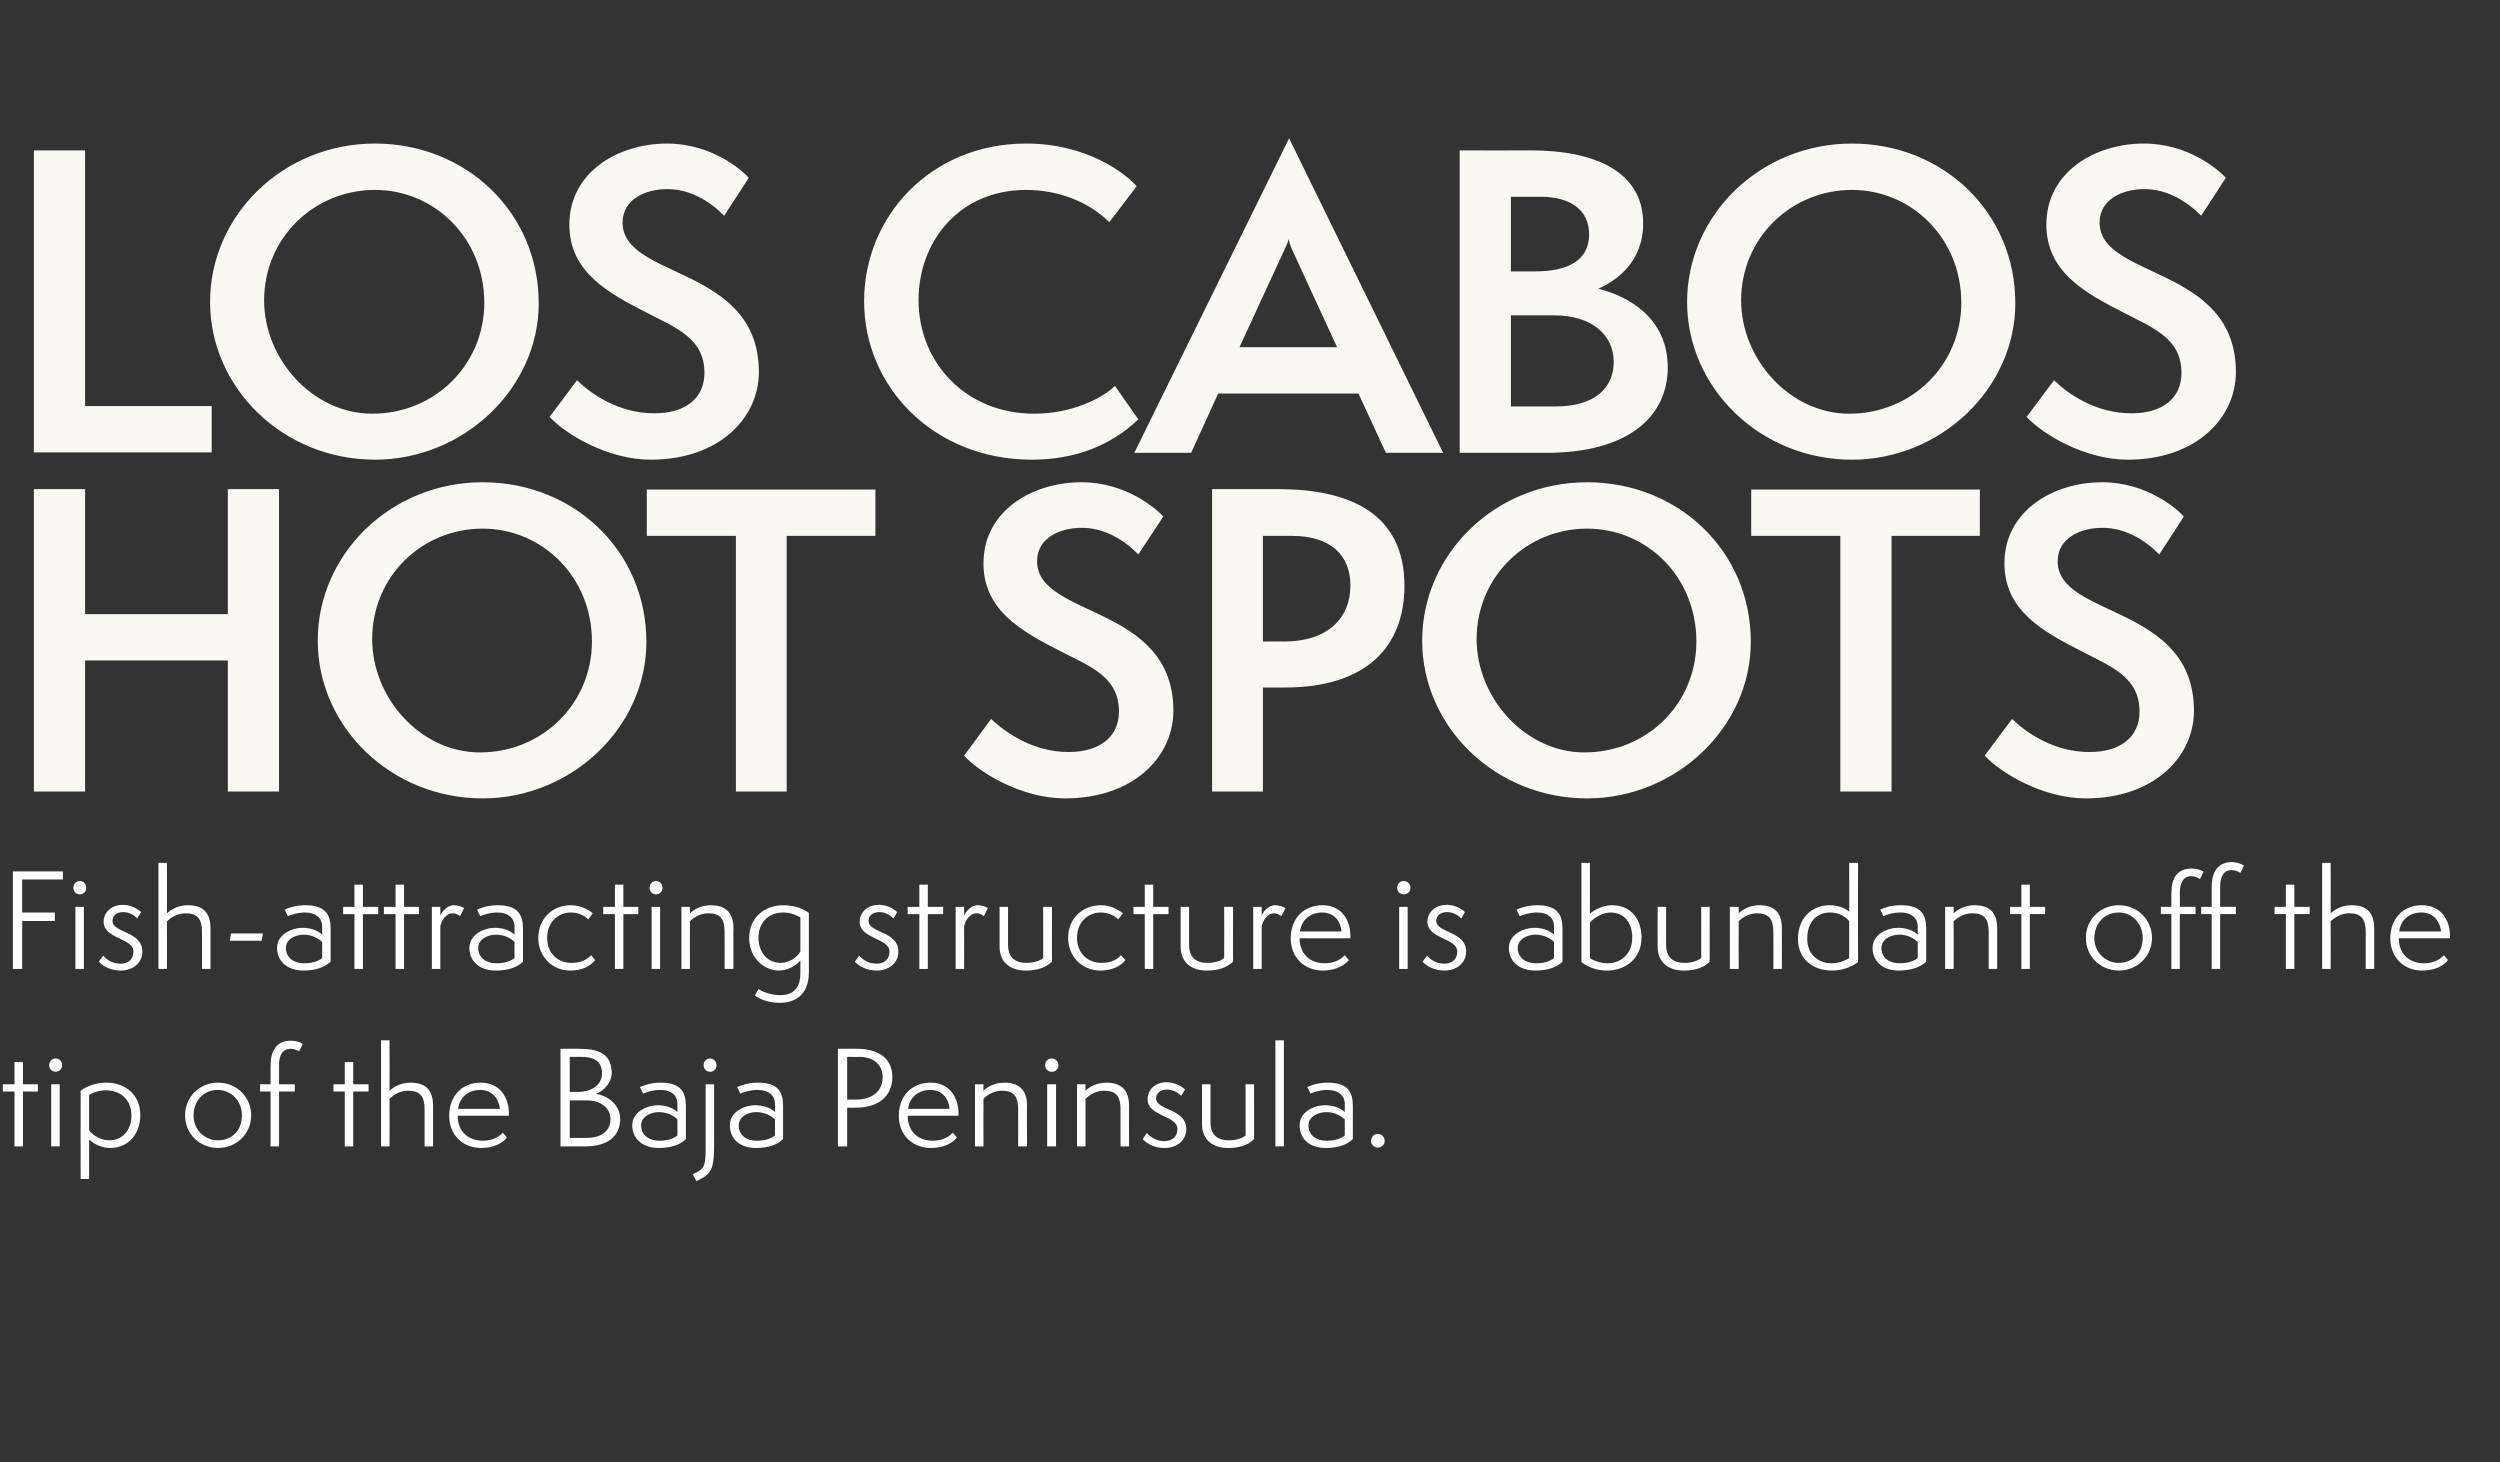
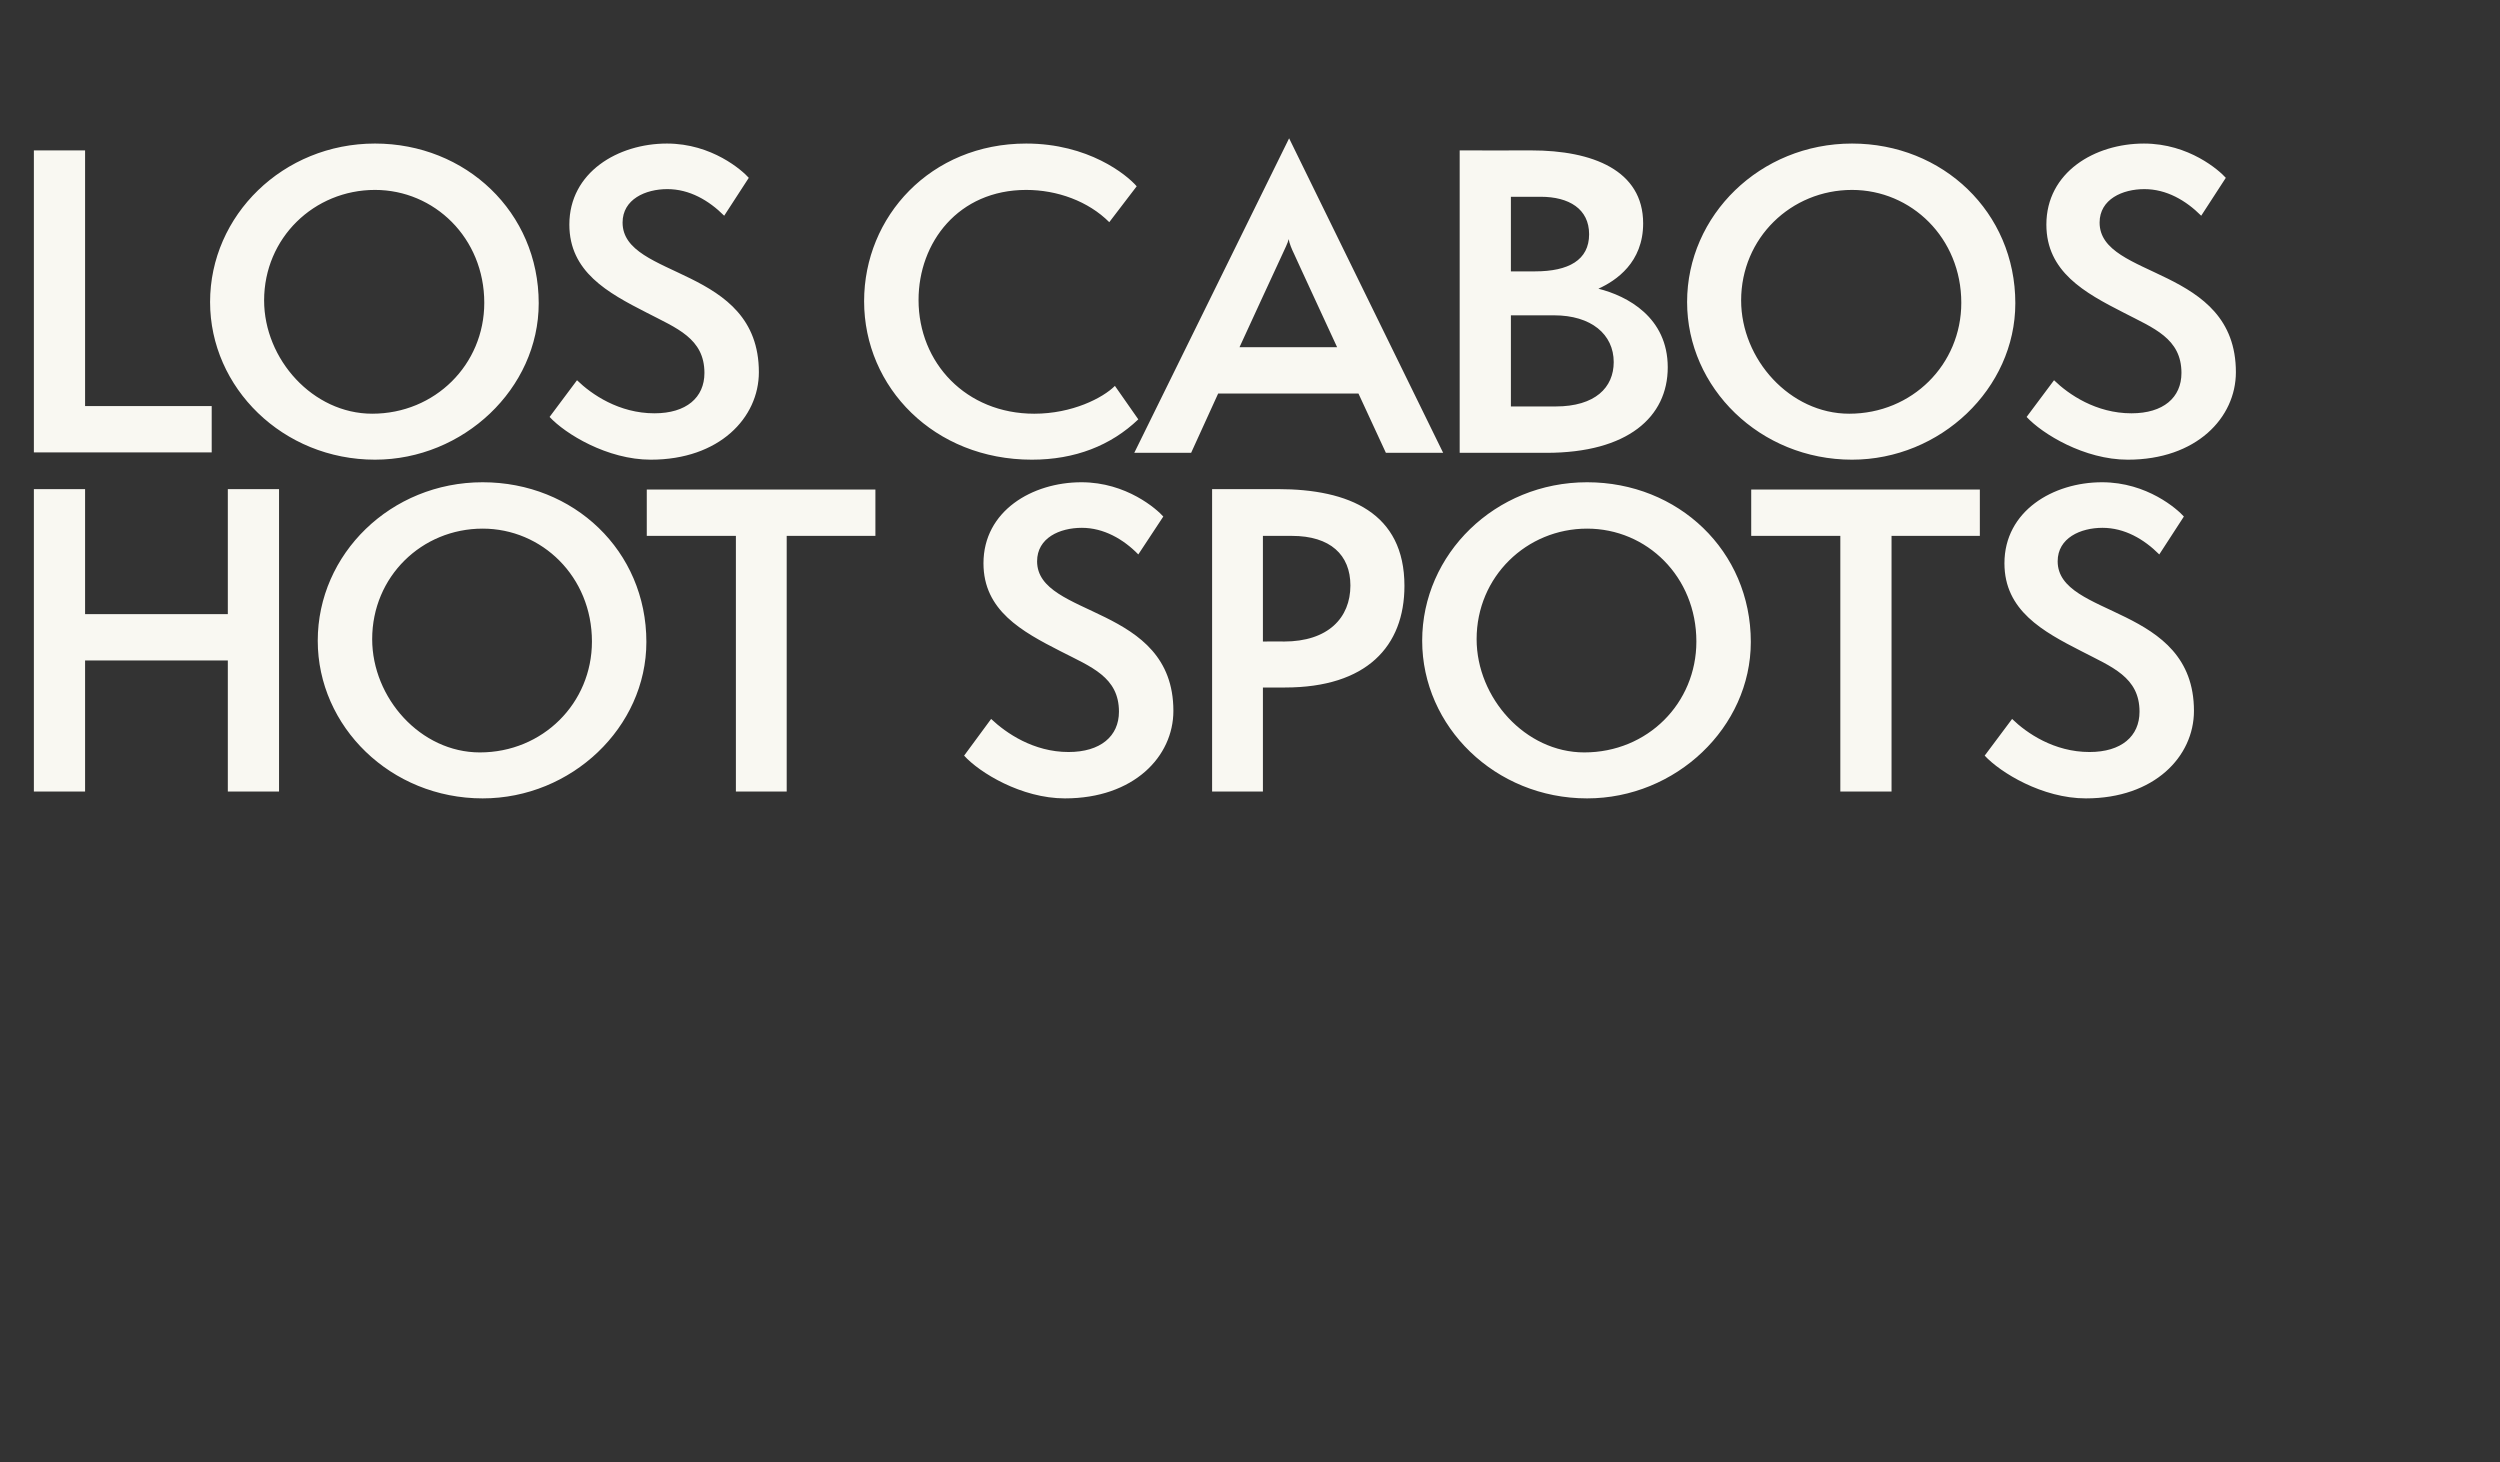
<svg xmlns="http://www.w3.org/2000/svg" version="1.1" width="620px" height="362.7px" viewBox="0 -1 620 362.7" style="top:-1px">
  <rect x="0" y="-1" width="620" height="362.7" fill="#333333" stroke="none" />
  <desc>Beyond Blue HED</desc>
  <defs />
  <g id="Polygon63387">
-     <path d="m3.6 283.3l0-13.6l-2.9 0l0-1.8l2.9 0l0-5.5l2.1 0l0 5.5l3.7 0l0 1.8l-3.7 0l0 13.6l-2.1 0zm9.1 0l0-15.4l2.1 0l0 15.4l-2.1 0zm1.1-18.5c-.9 0-1.6-.7-1.6-1.6c0-1 .7-1.7 1.6-1.7c1 0 1.6.8 1.6 1.7c0 .9-.7 1.6-1.6 1.6zm6.2 26.6c0 0-.03-21.92 0-21.9c1.9-1.4 4.2-2 6.4-2c4.4 0 8.4 2.7 8.4 8.1c0 4.3-2.7 8.1-7.5 8.1c-2 0-4.1-1-5.2-2.1c-.02.01 0 9.8 0 9.8l-2.1 0zm2.1-12.1c1 1.4 3 2.5 5.1 2.5c2.9 0 5.4-2.3 5.4-6.1c0-3.7-2.4-6.3-6.4-6.3c-1.6 0-3.4.6-4.1 1.2c0 0 0 8.7 0 8.7zm32 4.4c-4.6 0-8.2-3.5-8.2-8.1c0-4.6 3.6-8.1 8.2-8.1c4.6 0 8.2 3.6 8.2 8.1c0 4.5-3.6 8.1-8.2 8.1zm5.9-8.1c0-3.6-2.7-6.3-6-6.3c-3.5 0-6 2.7-6 6.4c0 3.6 2.9 6.1 6 6.1c3.6 0 6-2.5 6-6.2zm7.1 7.7l0-13.6l-2.6 0l0-1.8l2.6 0c0 0 0-4.27 0-4.3c0-2.1.3-3.6 1.2-4.8c1-1.4 2.5-1.7 3.8-1.7c1.6 0 2.7.6 3 .8c0 0-.9 1.8-.9 1.8c-.2-.1-1.2-.6-2.1-.6c-2.1 0-2.9 1.7-2.9 4c.02.05 0 4.8 0 4.8l3.9 0l0 1.8l-3.9 0l0 13.6l-2.1 0zm18.4 0l0-13.6l-2.8 0l0-1.8l2.8 0l0-5.5l2.1 0l0 5.5l3.8 0l0 1.8l-3.8 0l0 13.6l-2.1 0zm19.8 0c0 0 .01-9.11 0-9.1c0-3.3-1.1-4.7-4.1-4.7c-2.2 0-3.9 1.3-4.6 2c.04 0 0 11.8 0 11.8l-2.1 0l0-26.3l2.1 0c0 0 .04 12.52 0 12.5c.9-.8 2.6-2 5.2-2c3.6 0 5.6 1.7 5.6 5.7c.02 0 0 10.1 0 10.1l-2.1 0zm20.4-2.2c-1 1.4-3.3 2.6-6.4 2.6c-4.5 0-7.9-3.2-7.9-8c0-4.8 3.1-8.2 7.8-8.2c4.8 0 7 3.7 7 7.6c-.03.05 0 .6 0 .6c0 0-12.67.02-12.7 0c0 3.8 2.5 6.2 6.3 6.2c2.6 0 4.2-1.2 4.9-2c0 0 1 1.2 1 1.2zm-1.7-7.1c-.3-2.5-1.9-4.7-4.9-4.7c-2.7 0-5.1 1.6-5.5 4.7c0 0 10.4 0 10.4 0zm15 9.3l0-24.2c0 0 4.81-.05 4.8 0c4.5 0 7.9 1.2 7.9 6c0 2.4-2 4.5-3.9 5.2c2.5.3 6 2.4 6 6.2c0 4.2-3 6.8-8.6 6.8c.01-.02-6.2 0-6.2 0zm4.2-13.5c3.8 0 6.1-1.9 6.1-4.6c0-3.1-2.1-4.1-5.1-4.1c-.01.03-2.9 0-2.9 0l0 8.7c0 0 1.93 0 1.9 0zm2.2 11.4c4 0 6-1.9 6-4.7c0-2.7-2.4-4.6-5.8-4.6c0-.02-4.3 0-4.3 0l0 9.3c0 0 4.14 0 4.1 0zm22.6-4.6c-.8-.8-2.4-1.8-4.6-1.8c-2 0-4.4 1.1-4.4 3.3c0 2.5 2.1 3.8 4.5 3.8c2 0 3.5-.5 4.5-1.3c0 0 0-4 0-4zm2.1 4.9c-1.4 1.4-3.7 2.2-6.7 2.2c-4.5 0-6.6-2.7-6.6-5.6c0-3.4 3.7-5 6.4-5c1.6 0 3.6.5 4.8 1.7c0 0 0-2.1 0-2.1c0-1.9-1.4-3.4-4.2-3.4c-2 0-3.8.7-4.3.9c0 0-.8-1.6-.8-1.6c1.1-.5 2.8-1.1 5.1-1.1c5 0 6.3 2.3 6.3 5.8c0 0 0 8.2 0 8.2zm1.7 8.7c3.2-1.4 3.2-2 3.2-8.1c.01-.01 0-14.2 0-14.2l2.1 0c0 0 .02 14.06 0 14.1c0 6.4-.2 8.1-4.4 9.9c0 0-.9-1.7-.9-1.7zm2.7-27c0-1 .7-1.7 1.6-1.7c.9 0 1.6.8 1.6 1.7c0 .9-.7 1.6-1.6 1.6c-.9 0-1.6-.7-1.6-1.6zm17.7 13.4c-.9-.8-2.4-1.8-4.7-1.8c-1.9 0-4.3 1.1-4.3 3.3c0 2.5 2 3.8 4.4 3.8c2.1 0 3.6-.5 4.6-1.3c0 0 0-4 0-4zm2 4.9c-1.4 1.4-3.7 2.2-6.7 2.2c-4.5 0-6.5-2.7-6.5-5.6c0-3.4 3.6-5 6.3-5c1.7 0 3.7.5 4.9 1.7c0 0 0-2.1 0-2.1c0-1.9-1.5-3.4-4.3-3.4c-2 0-3.8.7-4.3.9c0 0-.8-1.6-.8-1.6c1.1-.5 2.8-1.1 5.2-1.1c5 0 6.2 2.3 6.2 5.8c0 0 0 8.2 0 8.2zm13.6 1.8l0-24.2c0 0 4.77-.05 4.8 0c4.3 0 8.7 1.7 8.7 7c0 4.3-2.9 7.6-9.1 7.6c-.01.04-2.1 0-2.1 0l0 9.6l-2.3 0zm4.4-11.6c4.2 0 6.7-2.1 6.7-5.6c0-3.3-2.6-5-5.8-5c.05.03-3 0-3 0l0 10.6c0 0 2.06-.04 2.1 0zm25.1 9.4c-1 1.4-3.4 2.6-6.4 2.6c-4.6 0-8-3.2-8-8c0-4.8 3.1-8.2 7.9-8.2c4.7 0 6.9 3.7 6.9 7.6c.03.05 0 .6 0 .6c0 0-12.61.02-12.6 0c0 3.8 2.5 6.2 6.2 6.2c2.7 0 4.3-1.2 5-2c0 0 1 1.2 1 1.2zm-1.8-7.1c-.2-2.5-1.8-4.7-4.8-4.7c-2.7 0-5.1 1.6-5.5 4.7c0 0 10.3 0 10.3 0zm17 9.3c0 0 .04-9.11 0-9.1c0-3.3-1-4.7-4.1-4.7c-2.1 0-3.9 1.3-4.5 2c-.03 0 0 11.8 0 11.8l-2.1 0l0-15.4l2.1 0c0 0-.03 1.62 0 1.6c.8-.8 2.6-2 5.2-2c3.5 0 5.6 1.7 5.6 5.7c-.05 0 0 10.1 0 10.1l-2.2 0zm7.2 0l0-15.4l2.2 0l0 15.4l-2.2 0zm1.1-18.5c-.9 0-1.6-.7-1.6-1.6c0-1 .7-1.7 1.6-1.7c1 0 1.7.8 1.7 1.7c0 .9-.7 1.6-1.7 1.6zm17.1 18.5c0 0-.05-9.11 0-9.1c0-3.3-1.1-4.7-4.1-4.7c-2.2 0-3.9 1.3-4.6 2c-.02 0 0 11.8 0 11.8l-2.1 0l0-15.4l2.1 0c0 0-.02 1.62 0 1.6c.8-.8 2.6-2 5.2-2c3.5 0 5.6 1.7 5.6 5.7c-.04 0 0 10.1 0 10.1l-2.1 0zm6.5-3.3c.8.8 2.2 2 4.3 2c1.9 0 3.3-1 3.3-3c0-3.4-7.4-3.1-7.4-7.4c0-2.3 1.8-4.2 4.7-4.2c2 0 3.8 1 4.6 1.8c0 0-1 1.6-1 1.6c-.3-.5-1.8-1.6-3.5-1.6c-1.9 0-2.7 1.2-2.7 2.2c0 3 7.5 2.5 7.5 7.6c0 2.8-2.3 4.7-5.4 4.7c-2.7 0-4.5-1.2-5.4-2.2c0 0 1-1.5 1-1.5zm24.5-12.1l2.1 0c0 0 .04 13.65 0 13.6c-1.5 1.5-3.6 2.2-6.4 2.2c-3.8 0-6.5-2-6.5-5.9c-.02-.03 0-9.9 0-9.9l2.1 0c0 0-.01 9.39 0 9.4c0 3.2 1.8 4.5 4.5 4.5c2.1 0 3.5-.6 4.2-1.2c.02.02 0-12.7 0-12.7zm7.4 15.4l0-26.3l2.1 0l0 26.3l-2.1 0zm17.2-6.7c-.9-.8-2.4-1.8-4.6-1.8c-2 0-4.4 1.1-4.4 3.3c0 2.5 2 3.8 4.5 3.8c2 0 3.5-.5 4.5-1.3c0 0 0-4 0-4zm2 4.9c-1.4 1.4-3.7 2.2-6.7 2.2c-4.5 0-6.5-2.7-6.5-5.6c0-3.4 3.6-5 6.3-5c1.7 0 3.7.5 4.9 1.7c0 0 0-2.1 0-2.1c0-1.9-1.5-3.4-4.3-3.4c-2 0-3.8.7-4.2.9c0 0-.8-1.6-.8-1.6c1-.5 2.7-1.1 5.1-1.1c5 0 6.2 2.3 6.2 5.8c0 0 0 8.2 0 8.2zm6.2 2.1c-.9 0-1.7-.8-1.7-1.6c0-1 .8-1.8 1.7-1.8c1 0 1.7.8 1.7 1.8c0 .8-.7 1.6-1.7 1.6z" stroke="none" fill="#fff" />
-   </g>
+     </g>
  <g id="Polygon63386">
-     <path d="m3.2 239.3l0-24.2l12.4 0l0 2l-10.1 0l0 8.2l8.1 0l0 2.1l-8.1 0l0 11.9l-2.3 0zm15.5 0l0-15.4l2.1 0l0 15.4l-2.1 0zm1.1-18.5c-.9 0-1.6-.7-1.6-1.6c0-1 .7-1.7 1.6-1.7c1 0 1.6.8 1.6 1.7c0 .9-.7 1.6-1.6 1.6zm5.8 15.2c.7.8 2.1 2 4.3 2c1.8 0 3.2-1 3.2-3c0-3.4-7.4-3.1-7.4-7.4c0-2.3 1.9-4.2 4.8-4.2c1.9 0 3.7 1 4.5 1.8c0 0-1 1.6-1 1.6c-.3-.5-1.7-1.6-3.4-1.6c-2 0-2.7 1.2-2.7 2.2c0 3 7.4 2.5 7.4 7.6c0 2.8-2.3 4.7-5.4 4.7c-2.6 0-4.5-1.2-5.4-2.2c0 0 1.1-1.5 1.1-1.5zm24.5 3.3c0 0 .01-9.11 0-9.1c0-3.3-1.1-4.7-4.1-4.7c-2.2 0-3.9 1.3-4.6 2c.04 0 0 11.8 0 11.8l-2.1 0l0-26.3l2.1 0c0 0 .04 12.52 0 12.5c.9-.8 2.6-2 5.2-2c3.6 0 5.6 1.7 5.6 5.7c.02 0 0 10.1 0 10.1l-2.1 0zm6.9-7l.3-1.8l7.9 0l-.3 1.8l-7.9 0zm22.9.3c-.9-.8-2.4-1.8-4.6-1.8c-2 0-4.4 1.1-4.4 3.3c0 2.5 2.1 3.8 4.5 3.8c2 0 3.5-.5 4.5-1.3c0 0 0-4 0-4zm2.1 4.9c-1.5 1.4-3.8 2.2-6.7 2.2c-4.5 0-6.6-2.7-6.6-5.6c0-3.4 3.7-5 6.4-5c1.6 0 3.6.5 4.8 1.7c0 0 0-2.1 0-2.1c0-1.9-1.5-3.4-4.2-3.4c-2.1 0-3.8.7-4.3.9c0 0-.8-1.6-.8-1.6c1-.5 2.8-1.1 5.1-1.1c5 0 6.3 2.3 6.3 5.8c0 0 0 8.2 0 8.2zm5.9 1.8l0-13.6l-2.8 0l0-1.8l2.8 0l0-5.5l2.1 0l0 5.5l3.8 0l0 1.8l-3.8 0l0 13.6l-2.1 0zm10.2 0l0-13.6l-2.9 0l0-1.8l2.9 0l0-5.5l2.1 0l0 5.5l3.7 0l0 1.8l-3.7 0l0 13.6l-2.1 0zm9 0l0-15.4l2.1 0c0 0 .01 2.19 0 2.2c.2-.7 1.6-2.6 3.3-2.6c1.2 0 2.3.5 2.6.7c0 0-1 2-1 2c-.3-.2-.9-.7-1.8-.7c-1.8 0-2.9 2-3.1 3.3c.01.01 0 10.5 0 10.5l-2.1 0zm20.5-6.7c-.8-.8-2.4-1.8-4.6-1.8c-2 0-4.4 1.1-4.4 3.3c0 2.5 2.1 3.8 4.5 3.8c2 0 3.5-.5 4.5-1.3c0 0 0-4 0-4zm2.1 4.9c-1.4 1.4-3.7 2.2-6.7 2.2c-4.5 0-6.6-2.7-6.6-5.6c0-3.4 3.7-5 6.4-5c1.6 0 3.6.5 4.8 1.7c0 0 0-2.1 0-2.1c0-1.9-1.5-3.4-4.2-3.4c-2.1 0-3.8.7-4.3.9c0 0-.8-1.6-.8-1.6c1.1-.5 2.8-1.1 5.1-1.1c5 0 6.3 2.3 6.3 5.8c0 0 0 8.2 0 8.2zm17.9-.4c-1.2 1.6-3.4 2.6-6.2 2.6c-4.5 0-7.9-3.5-7.9-8.1c0-4.7 3.4-8.1 8.1-8.1c2.9 0 5 1.6 5.4 2c0 0-1.1 1.5-1.1 1.5c-.4-.4-1.9-1.7-4.3-1.7c-2.9 0-5.9 2.1-5.9 6.3c0 3.9 2.7 6.2 6 6.2c2.6 0 3.9-.9 4.9-1.9c0 0 1 1.2 1 1.2zm4.9 2.2l0-13.6l-2.9 0l0-1.8l2.9 0l0-5.5l2.1 0l0 5.5l3.7 0l0 1.8l-3.7 0l0 13.6l-2.1 0zm9.1 0l0-15.4l2.1 0l0 15.4l-2.1 0zm1.1-18.5c-.9 0-1.6-.7-1.6-1.6c0-1 .7-1.7 1.6-1.7c1 0 1.6.8 1.6 1.7c0 .9-.7 1.6-1.6 1.6zm17 18.5c0 0 .04-9.11 0-9.1c0-3.3-1-4.7-4.1-4.7c-2.1 0-3.9 1.3-4.5 2c-.03 0 0 11.8 0 11.8l-2.1 0l0-15.4l2.1 0c0 0-.03 1.62 0 1.6c.8-.8 2.6-2 5.2-2c3.5 0 5.6 1.7 5.6 5.7c-.05 0 0 10.1 0 10.1l-2.2 0zm18.8-2.1c-1.3 1.5-3.4 2.5-5.3 2.5c-3.6 0-7.4-3-7.4-8.1c0-5.3 4.1-8.1 8.4-8.1c3.2 0 5.3 1.1 6.4 1.9c0 0 0 14.7 0 14.7c0 5.9-3.7 7.6-7.2 7.6c-2.3 0-4.5-.6-6.2-1.8c0 0 .9-1.6.9-1.6c1.4.9 3.5 1.5 5.4 1.5c2.2 0 5-.8 5-5.5c0 0 0-3.1 0-3.1zm0-10.7c-.6-.3-2.1-1.2-4.3-1.2c-3.1 0-6.1 2-6.1 6.3c0 2.8 1.6 6.2 5.6 6.2c1.8 0 3.9-1.2 4.8-2.8c0 0 0-8.5 0-8.5zm14.6 9.5c.7.8 2.1 2 4.3 2c1.8 0 3.2-1 3.2-3c0-3.4-7.4-3.1-7.4-7.4c0-2.3 1.9-4.2 4.8-4.2c2 0 3.7 1 4.5 1.8c0 0-.9 1.6-.9 1.6c-.4-.5-1.8-1.6-3.5-1.6c-2 0-2.7 1.2-2.7 2.2c0 3 7.4 2.5 7.4 7.6c0 2.8-2.3 4.7-5.4 4.7c-2.6 0-4.5-1.2-5.4-2.2c0 0 1.1-1.5 1.1-1.5zm14.9 3.3l0-13.6l-2.9 0l0-1.8l2.9 0l0-5.5l2.1 0l0 5.5l3.8 0l0 1.8l-3.8 0l0 13.6l-2.1 0zm9 0l0-15.4l2.1 0c0 0 .03 2.19 0 2.2c.2-.7 1.6-2.6 3.3-2.6c1.2 0 2.3.5 2.6.7c0 0-1 2-1 2c-.3-.2-.9-.7-1.8-.7c-1.8 0-2.9 2-3.1 3.3c.03.01 0 10.5 0 10.5l-2.1 0zm21.7-15.4l2.2 0c0 0-.04 13.65 0 13.6c-1.6 1.5-3.7 2.2-6.5 2.2c-3.8 0-6.5-2-6.5-5.9c0-.03 0-9.9 0-9.9l2.1 0c0 0 .01 9.39 0 9.4c0 3.2 1.8 4.5 4.5 4.5c2.1 0 3.5-.6 4.2-1.2c.05.02 0-12.7 0-12.7zm20.4 13.2c-1.2 1.6-3.5 2.6-6.2 2.6c-4.6 0-8-3.5-8-8.1c0-4.7 3.4-8.1 8.2-8.1c2.8 0 4.9 1.6 5.4 2c0 0-1.2 1.5-1.2 1.5c-.3-.4-1.9-1.7-4.3-1.7c-2.9 0-5.9 2.1-5.9 6.3c0 3.9 2.8 6.2 6 6.2c2.6 0 4-.9 4.9-1.9c0 0 1.1 1.2 1.1 1.2zm4.8 2.2l0-13.6l-2.8 0l0-1.8l2.8 0l0-5.5l2.1 0l0 5.5l3.8 0l0 1.8l-3.8 0l0 13.6l-2.1 0zm19.7-15.4l2.2 0c0 0-.04 13.65 0 13.6c-1.6 1.5-3.7 2.2-6.5 2.2c-3.8 0-6.5-2-6.5-5.9c0-.03 0-9.9 0-9.9l2.1 0c0 0 .01 9.39 0 9.4c0 3.2 1.8 4.5 4.5 4.5c2.1 0 3.5-.6 4.2-1.2c.04.02 0-12.7 0-12.7zm7.2 15.4l0-15.4l2.1 0c0 0-.01 2.19 0 2.2c.2-.7 1.5-2.6 3.3-2.6c1.2 0 2.3.5 2.6.7c0 0-1 2-1 2c-.3-.2-1-.7-1.8-.7c-1.8 0-2.9 2-3.1 3.3c-.01.01 0 10.5 0 10.5l-2.1 0zm23.7-2.2c-1.1 1.4-3.4 2.6-6.4 2.6c-4.6 0-8-3.2-8-8c0-4.8 3.1-8.2 7.9-8.2c4.7 0 6.9 3.7 6.9 7.6c.01.05 0 .6 0 .6c0 0-12.63.02-12.6 0c0 3.8 2.5 6.2 6.2 6.2c2.7 0 4.3-1.2 5-2c0 0 1 1.2 1 1.2zm-1.8-7.1c-.2-2.5-1.8-4.7-4.8-4.7c-2.7 0-5.1 1.6-5.5 4.7c0 0 10.3 0 10.3 0zm14.3 9.3l0-15.4l2.1 0l0 15.4l-2.1 0zm1.1-18.5c-.9 0-1.6-.7-1.6-1.6c0-1 .7-1.7 1.6-1.7c1 0 1.7.8 1.7 1.7c0 .9-.7 1.6-1.7 1.6zm5.8 15.2c.7.8 2.1 2 4.3 2c1.8 0 3.2-1 3.2-3c0-3.4-7.4-3.1-7.4-7.4c0-2.3 1.9-4.2 4.8-4.2c2 0 3.7 1 4.5 1.8c0 0-.9 1.6-.9 1.6c-.4-.5-1.8-1.6-3.5-1.6c-2 0-2.7 1.2-2.7 2.2c0 3 7.4 2.5 7.4 7.6c0 2.8-2.3 4.7-5.4 4.7c-2.6 0-4.5-1.2-5.4-2.2c0 0 1.1-1.5 1.1-1.5zm31.5-3.4c-.8-.8-2.4-1.8-4.6-1.8c-2 0-4.4 1.1-4.4 3.3c0 2.5 2.1 3.8 4.5 3.8c2 0 3.5-.5 4.5-1.3c0 0 0-4 0-4zm2.1 4.9c-1.4 1.4-3.7 2.2-6.7 2.2c-4.5 0-6.6-2.7-6.6-5.6c0-3.4 3.7-5 6.4-5c1.6 0 3.6.5 4.8 1.7c0 0 0-2.1 0-2.1c0-1.9-1.4-3.4-4.2-3.4c-2 0-3.8.7-4.3.9c0 0-.8-1.6-.8-1.6c1.1-.5 2.8-1.1 5.1-1.1c5 0 6.3 2.3 6.3 5.8c0 0 0 8.2 0 8.2zm4.7-24.5l2.1 0c0 0 .03 12.61 0 12.6c.9-.8 3.1-2.1 5.4-2.1c5.1 0 7.4 3.8 7.4 8c0 5.4-4.2 8.2-8.5 8.2c-2.2 0-4.5-.6-6.4-2.1c.02.01 0-24.6 0-24.6zm2.1 23.6c.8.6 2.6 1.3 4.3 1.3c3.4 0 6.2-2.3 6.2-6.4c0-3.4-1.8-6.2-5.4-6.2c-2 0-4.2 1.4-5.1 2.5c0 0 0 8.8 0 8.8zm27.6-12.7l2.1 0c0 0 .02 13.65 0 13.6c-1.5 1.5-3.6 2.2-6.4 2.2c-3.8 0-6.5-2-6.5-5.9c-.04-.03 0-9.9 0-9.9l2.1 0c0 0-.02 9.39 0 9.4c0 3.2 1.8 4.5 4.5 4.5c2.1 0 3.4-.6 4.2-1.2c.01.02 0-12.7 0-12.7zm17.9 15.4c0 0 .03-9.11 0-9.1c0-3.3-1.1-4.7-4.1-4.7c-2.1 0-3.9 1.3-4.5 2c-.04 0 0 11.8 0 11.8l-2.2 0l0-15.4l2.2 0c0 0-.04 1.62 0 1.6c.8-.8 2.6-2 5.1-2c3.6 0 5.6 1.7 5.6 5.7c.04 0 0 10.1 0 10.1l-2.1 0zm18.8-11.8c-.8-1.2-2.7-2.2-4.7-2.2c-3.5 0-5.7 2.5-5.7 6.5c0 4 2.8 6.1 6.1 6.1c1.3 0 2.9-.4 4.3-1.3c0 0 0-9.1 0-9.1zm0-14.5l2.2 0c0 0-.04 24.61 0 24.6c-1.9 1.4-4.2 2.1-6.5 2.1c-4.3 0-8.4-2.5-8.4-7.9c0-5 3.3-8.3 7.9-8.3c1.8 0 3.7.6 4.8 1.6c.05.03 0-12.1 0-12.1zm17 19.6c-.9-.8-2.4-1.8-4.6-1.8c-2 0-4.4 1.1-4.4 3.3c0 2.5 2 3.8 4.5 3.8c2 0 3.5-.5 4.5-1.3c0 0 0-4 0-4zm2.1 4.9c-1.5 1.4-3.8 2.2-6.8 2.2c-4.4 0-6.5-2.7-6.5-5.6c0-3.4 3.7-5 6.3-5c1.7 0 3.7.5 4.9 1.7c0 0 0-2.1 0-2.1c0-1.9-1.5-3.4-4.2-3.4c-2.1 0-3.9.7-4.3.9c0 0-.8-1.6-.8-1.6c1-.5 2.7-1.1 5.1-1.1c5 0 6.3 2.3 6.3 5.8c0 0 0 8.2 0 8.2zm15.5 1.8c0 0 .01-9.11 0-9.1c0-3.3-1.1-4.7-4.1-4.7c-2.2 0-3.9 1.3-4.6 2c.04 0 0 11.8 0 11.8l-2.1 0l0-15.4l2.1 0c0 0 .04 1.62 0 1.6c.9-.8 2.6-2 5.2-2c3.6 0 5.6 1.7 5.6 5.7c.02 0 0 10.1 0 10.1l-2.1 0zm8.1 0l0-13.6l-2.8 0l0-1.8l2.8 0l0-5.5l2.1 0l0 5.5l3.8 0l0 1.8l-3.8 0l0 13.6l-2.1 0zm24.2.4c-4.6 0-8.2-3.5-8.2-8.1c0-4.6 3.6-8.1 8.2-8.1c4.6 0 8.2 3.6 8.2 8.1c0 4.5-3.6 8.1-8.2 8.1zm5.9-8.1c0-3.6-2.7-6.3-5.9-6.3c-3.6 0-6.1 2.7-6.1 6.4c0 3.6 2.9 6.1 6 6.1c3.6 0 6-2.5 6-6.2zm7.1 7.7l0-13.6l-2.6 0l0-1.8l2.6 0c0 0 .02-2.99 0-3c0-1.8.2-3.6 1.2-4.9c1.1-1.3 2.6-1.6 3.7-1.6c1.7 0 2.9.6 3.1.8c0 0-.9 1.8-.9 1.8c-.4-.2-1.1-.7-2.2-.7c-2 0-2.8 1.8-2.8 4.1c.03.03 0 3.5 0 3.5l3.9 0l0 1.8l-3.9 0l0 13.6l-2.1 0zm10 0l0-13.6l-2.6 0l0-1.8l2.6 0c0 0 0-4.53 0-4.5c0-1.9.2-3.6 1.2-4.9c1-1.3 2.5-1.7 3.7-1.7c1.7 0 2.8.7 3.1.9c0 0-.9 1.8-.9 1.8c-.4-.3-1.1-.7-2.2-.7c-2 0-2.8 1.7-2.8 4.1c.02-.01 0 5 0 5l3.9 0l0 1.8l-3.9 0l0 13.6l-2.1 0zm18.4 0l0-13.6l-2.8 0l0-1.8l2.8 0l0-5.5l2.1 0l0 5.5l3.8 0l0 1.8l-3.8 0l0 13.6l-2.1 0zm19.8 0c0 0 .01-9.11 0-9.1c0-3.3-1.1-4.7-4.1-4.7c-2.2 0-3.9 1.3-4.6 2c.04 0 0 11.8 0 11.8l-2.1 0l0-26.3l2.1 0c0 0 .04 12.52 0 12.5c.9-.8 2.6-2 5.2-2c3.6 0 5.6 1.7 5.6 5.7c.02 0 0 10.1 0 10.1l-2.1 0zm20.4-2.2c-1 1.4-3.3 2.6-6.4 2.6c-4.5 0-7.9-3.2-7.9-8c0-4.8 3.1-8.2 7.8-8.2c4.8 0 7 3.7 7 7.6c-.03.05 0 .6 0 .6c0 0-12.67.02-12.7 0c0 3.8 2.5 6.2 6.3 6.2c2.6 0 4.2-1.2 4.9-2c0 0 1 1.2 1 1.2zm-1.7-7.1c-.3-2.5-1.9-4.7-4.9-4.7c-2.7 0-5.1 1.6-5.5 4.7c0 0 10.4 0 10.4 0z" stroke="none" fill="#fff" />
-   </g>
+     </g>
  <g id="Polygon63385">
    <path d="m56.5 195.3l0-32.5l-35.4 0l0 32.5l-12.7 0l0-75l12.7 0l0 31l35.4 0l0-31l12.7 0l0 75l-12.7 0zm63.2 1.7c-22.8 0-40.9-17.8-40.9-39.1c0-21.5 18.1-39.3 40.9-39.3c22.6 0 40.6 17 40.6 39.6c0 21.2-18.6 38.8-40.6 38.8zm0-66.9c-15.1 0-27.4 11.9-27.4 27.4c0 14.6 12 28.1 26.7 28.1c15.6 0 27.8-12.2 27.8-27.5c0-16.1-12.4-28-27.1-28zm62.8 65.2l0-63.4l-22.1 0l0-11.5l56.7 0l0 11.5l-22 0l0 63.4l-12.6 0zm63.3-18c3.7 3.5 10.5 8.2 19.2 8.2c7.9 0 12.5-3.9 12.5-10c0-8.6-6.9-11.1-14.5-15c-9.6-4.9-19.1-10.1-19.1-21.8c0-13 12.1-20.1 24.3-20.1c11.2 0 18.7 6.7 20.3 8.5c0 0-6.2 9.4-6.2 9.4c-3.7-3.8-8.6-6.6-14-6.6c-5.5 0-11.1 2.5-11.1 8.3c0 14.1 33.8 10.6 33.8 37.1c0 11.3-9.8 21.7-26.9 21.7c-10.8 0-21.2-6.4-25-10.6c0 0 6.7-9.1 6.7-9.1zm54.8 18l0-75c0 0 16.3.03 16.3 0c17.7 0 31.4 5.9 31.4 24c0 15-9.4 25.2-29.6 25.2c-.02.04-5.5 0-5.5 0l0 25.8l-12.6 0zm17.8-37.2c11 0 16.5-5.9 16.5-13.9c0-7.6-5-12.3-14.5-12.3c-.04.02-7.2 0-7.2 0l0 26.2c0 0 5.18-.05 5.2 0zm75.2 38.9c-22.8 0-40.9-17.8-40.9-39.1c0-21.5 18.1-39.3 40.9-39.3c22.6 0 40.6 17 40.6 39.6c0 21.2-18.6 38.8-40.6 38.8zm0-66.9c-15 0-27.4 11.9-27.4 27.4c0 14.6 12.1 28.1 26.7 28.1c15.7 0 27.8-12.2 27.8-27.5c0-16.1-12.3-28-27.1-28zm62.8 65.2l0-63.4l-22.1 0l0-11.5l56.7 0l0 11.5l-21.9 0l0 63.4l-12.7 0zm42.6-18c3.6 3.5 10.4 8.2 19.2 8.2c7.9 0 12.4-3.9 12.4-10c0-8.6-6.9-11.1-14.4-15c-9.6-4.9-19.1-10.1-19.1-21.8c0-13 12.1-20.1 24.2-20.1c11.2 0 18.7 6.7 20.3 8.5c0 0-6.1 9.4-6.1 9.4c-3.8-3.8-8.6-6.6-14.1-6.6c-5.4 0-11.1 2.5-11.1 8.3c0 14.1 33.8 10.6 33.8 37.1c0 11.3-9.8 21.7-26.8 21.7c-10.8 0-21.2-6.4-25.1-10.6c0 0 6.8-9.1 6.8-9.1z" stroke="none" fill="#f9f8f2" />
  </g>
  <g id="Polygon63384">
    <path d="m8.4 111.2l0-74.9l12.7 0l0 63.4l31.4 0l0 11.5l-44.1 0zm84.6 1.8c-22.8 0-40.9-17.8-40.9-39.1c0-21.5 18.1-39.3 40.9-39.3c22.5 0 40.6 17 40.6 39.6c0 21.2-18.7 38.8-40.6 38.8zm0-66.9c-15.1 0-27.5 11.9-27.5 27.4c0 14.6 12.1 28.1 26.8 28.1c15.6 0 27.8-12.2 27.8-27.5c0-16.1-12.4-28-27.1-28zm50.1 47.2c3.6 3.5 10.4 8.2 19.2 8.2c7.9 0 12.4-3.9 12.4-10c0-8.6-6.9-11.1-14.4-15c-9.6-4.9-19.1-10.1-19.1-21.8c0-13 12.1-20.1 24.2-20.1c11.2 0 18.7 6.7 20.3 8.5c0 0-6.1 9.4-6.1 9.4c-3.8-3.8-8.6-6.6-14.1-6.6c-5.4 0-11.1 2.5-11.1 8.3c0 14.1 33.8 10.6 33.8 37.1c0 11.3-9.8 21.7-26.8 21.7c-10.8 0-21.2-6.4-25.1-10.6c0 0 6.8-9.1 6.8-9.1zm139.2 9.7c-6.8 6.5-15.7 10-26.4 10c-24.2 0-41.6-17.9-41.6-39.3c0-21 16.5-39.1 40.2-39.1c15.4 0 24.9 7.7 27.4 10.6c0 0-6.8 8.9-6.8 8.9c-5.2-5.2-12.9-8-20.6-8c-16.8 0-26.7 13-26.7 27.3c0 15.6 11.8 28.2 28.7 28.2c9.4 0 17-3.9 20-6.9c0 0 5.8 8.3 5.8 8.3zm61.4 8.3l-6.8-14.7l-34.8 0l-6.7 14.7l-14.1 0l38.4-78l38.2 78l-14.2 0zm-22.8-49.4c-.5-1-1.2-2.7-1.3-3.6c-.2.9-1 2.5-1.5 3.6c-.02-.03-10.7 23.2-10.7 23.2l24.2 0c0 0-10.74-23.23-10.7-23.2zm41.1 49.4l0-75c0 0 17.76.03 17.8 0c15.1 0 27.7 4.9 27.7 18.1c0 9.7-6.7 14.2-11.1 16.2c7.2 1.8 17.2 7.1 17.2 19.5c0 12.3-9.9 21.2-30.1 21.2c.02-.02-21.5 0-21.5 0zm18.7-45c8.3 0 13.4-2.8 13.4-9.2c0-6.3-5-9.3-12-9.3c.04.02-7.4 0-7.4 0l0 18.5c0 0 5.95.03 6 0zm5.1 33.5c9.8 0 14.4-4.7 14.4-11c0-6.9-5.6-11.6-14.8-11.6c0 .02-10.7 0-10.7 0l0 22.6c0 0 11.1-.01 11.1 0zm73.5 13.2c-22.8 0-40.9-17.8-40.9-39.1c0-21.5 18.1-39.3 40.9-39.3c22.5 0 40.5 17 40.5 39.6c0 21.2-18.6 38.8-40.5 38.8zm0-66.9c-15.1 0-27.5 11.9-27.5 27.4c0 14.6 12.1 28.1 26.8 28.1c15.6 0 27.8-12.2 27.8-27.5c0-16.1-12.4-28-27.1-28zm50.1 47.2c3.6 3.5 10.4 8.2 19.2 8.2c7.9 0 12.4-3.9 12.4-10c0-8.6-6.9-11.1-14.4-15c-9.6-4.9-19.1-10.1-19.1-21.8c0-13 12-20.1 24.2-20.1c11.2 0 18.7 6.7 20.3 8.5c0 0-6.1 9.4-6.1 9.4c-3.8-3.8-8.6-6.6-14.1-6.6c-5.4 0-11.1 2.5-11.1 8.3c0 14.1 33.8 10.6 33.8 37.1c0 11.3-9.8 21.7-26.8 21.7c-10.8 0-21.2-6.4-25.1-10.6c0 0 6.8-9.1 6.8-9.1z" stroke="none" fill="#f9f8f2" />
  </g>
</svg>